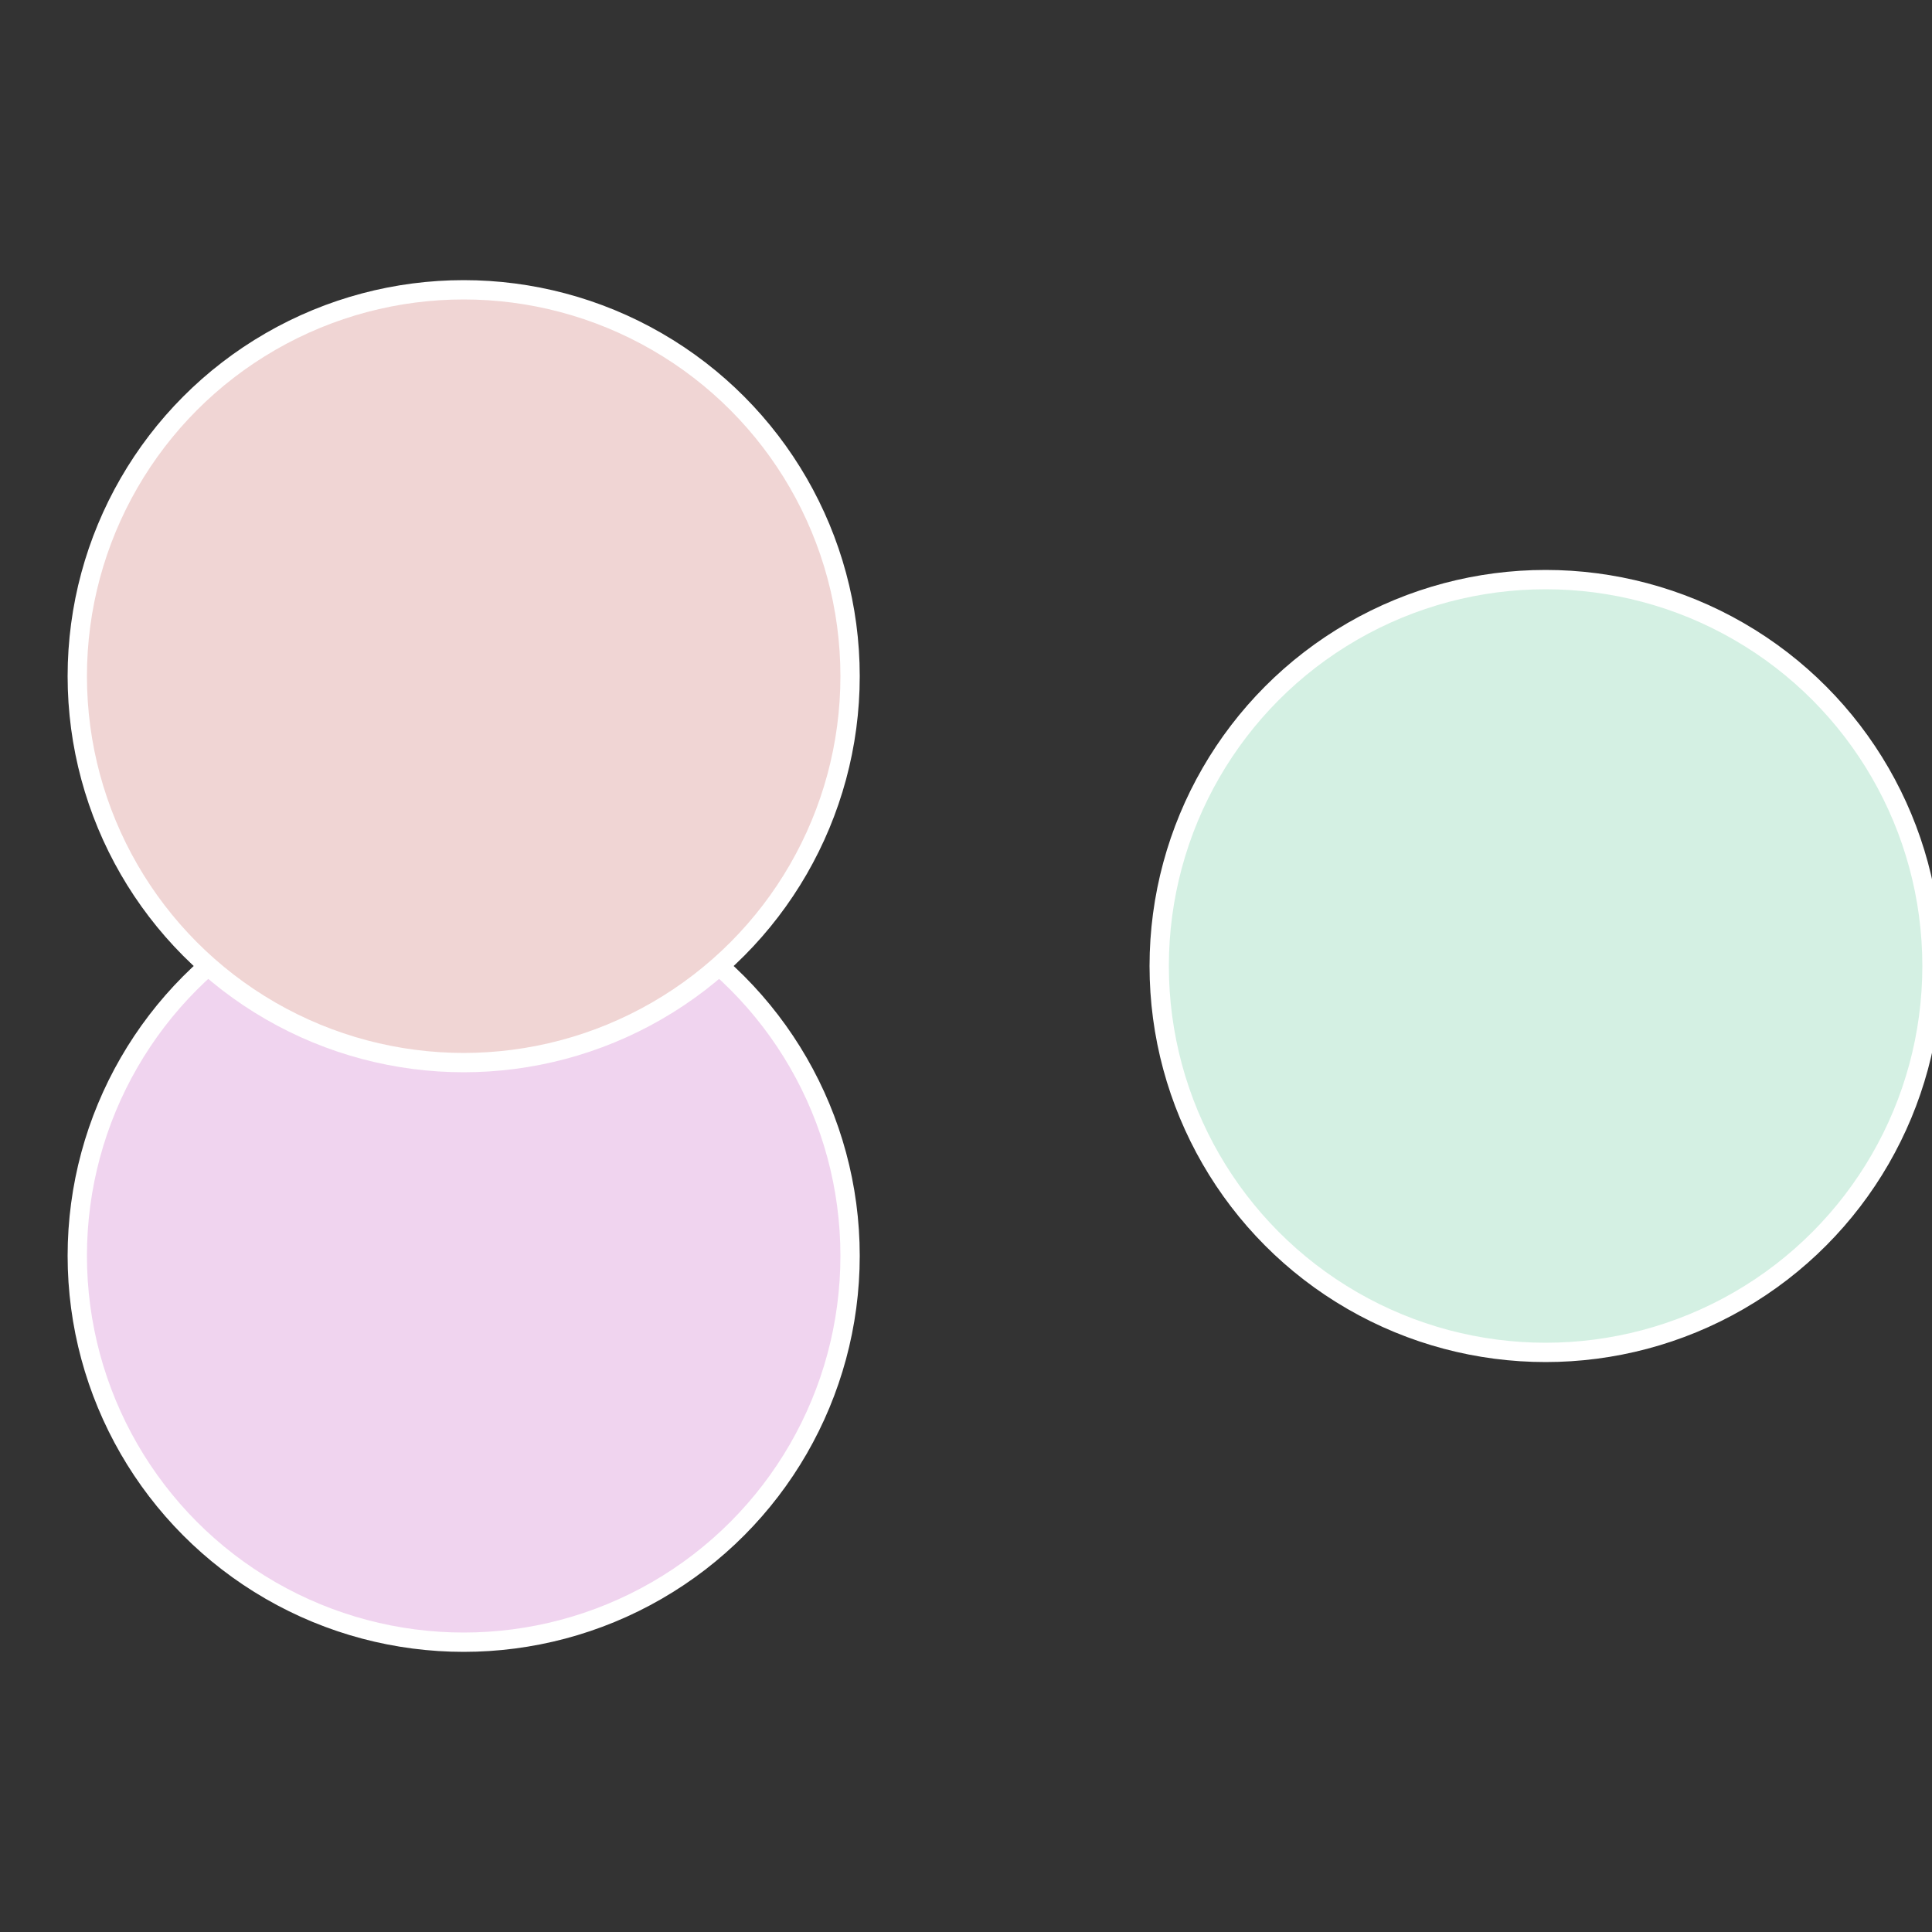
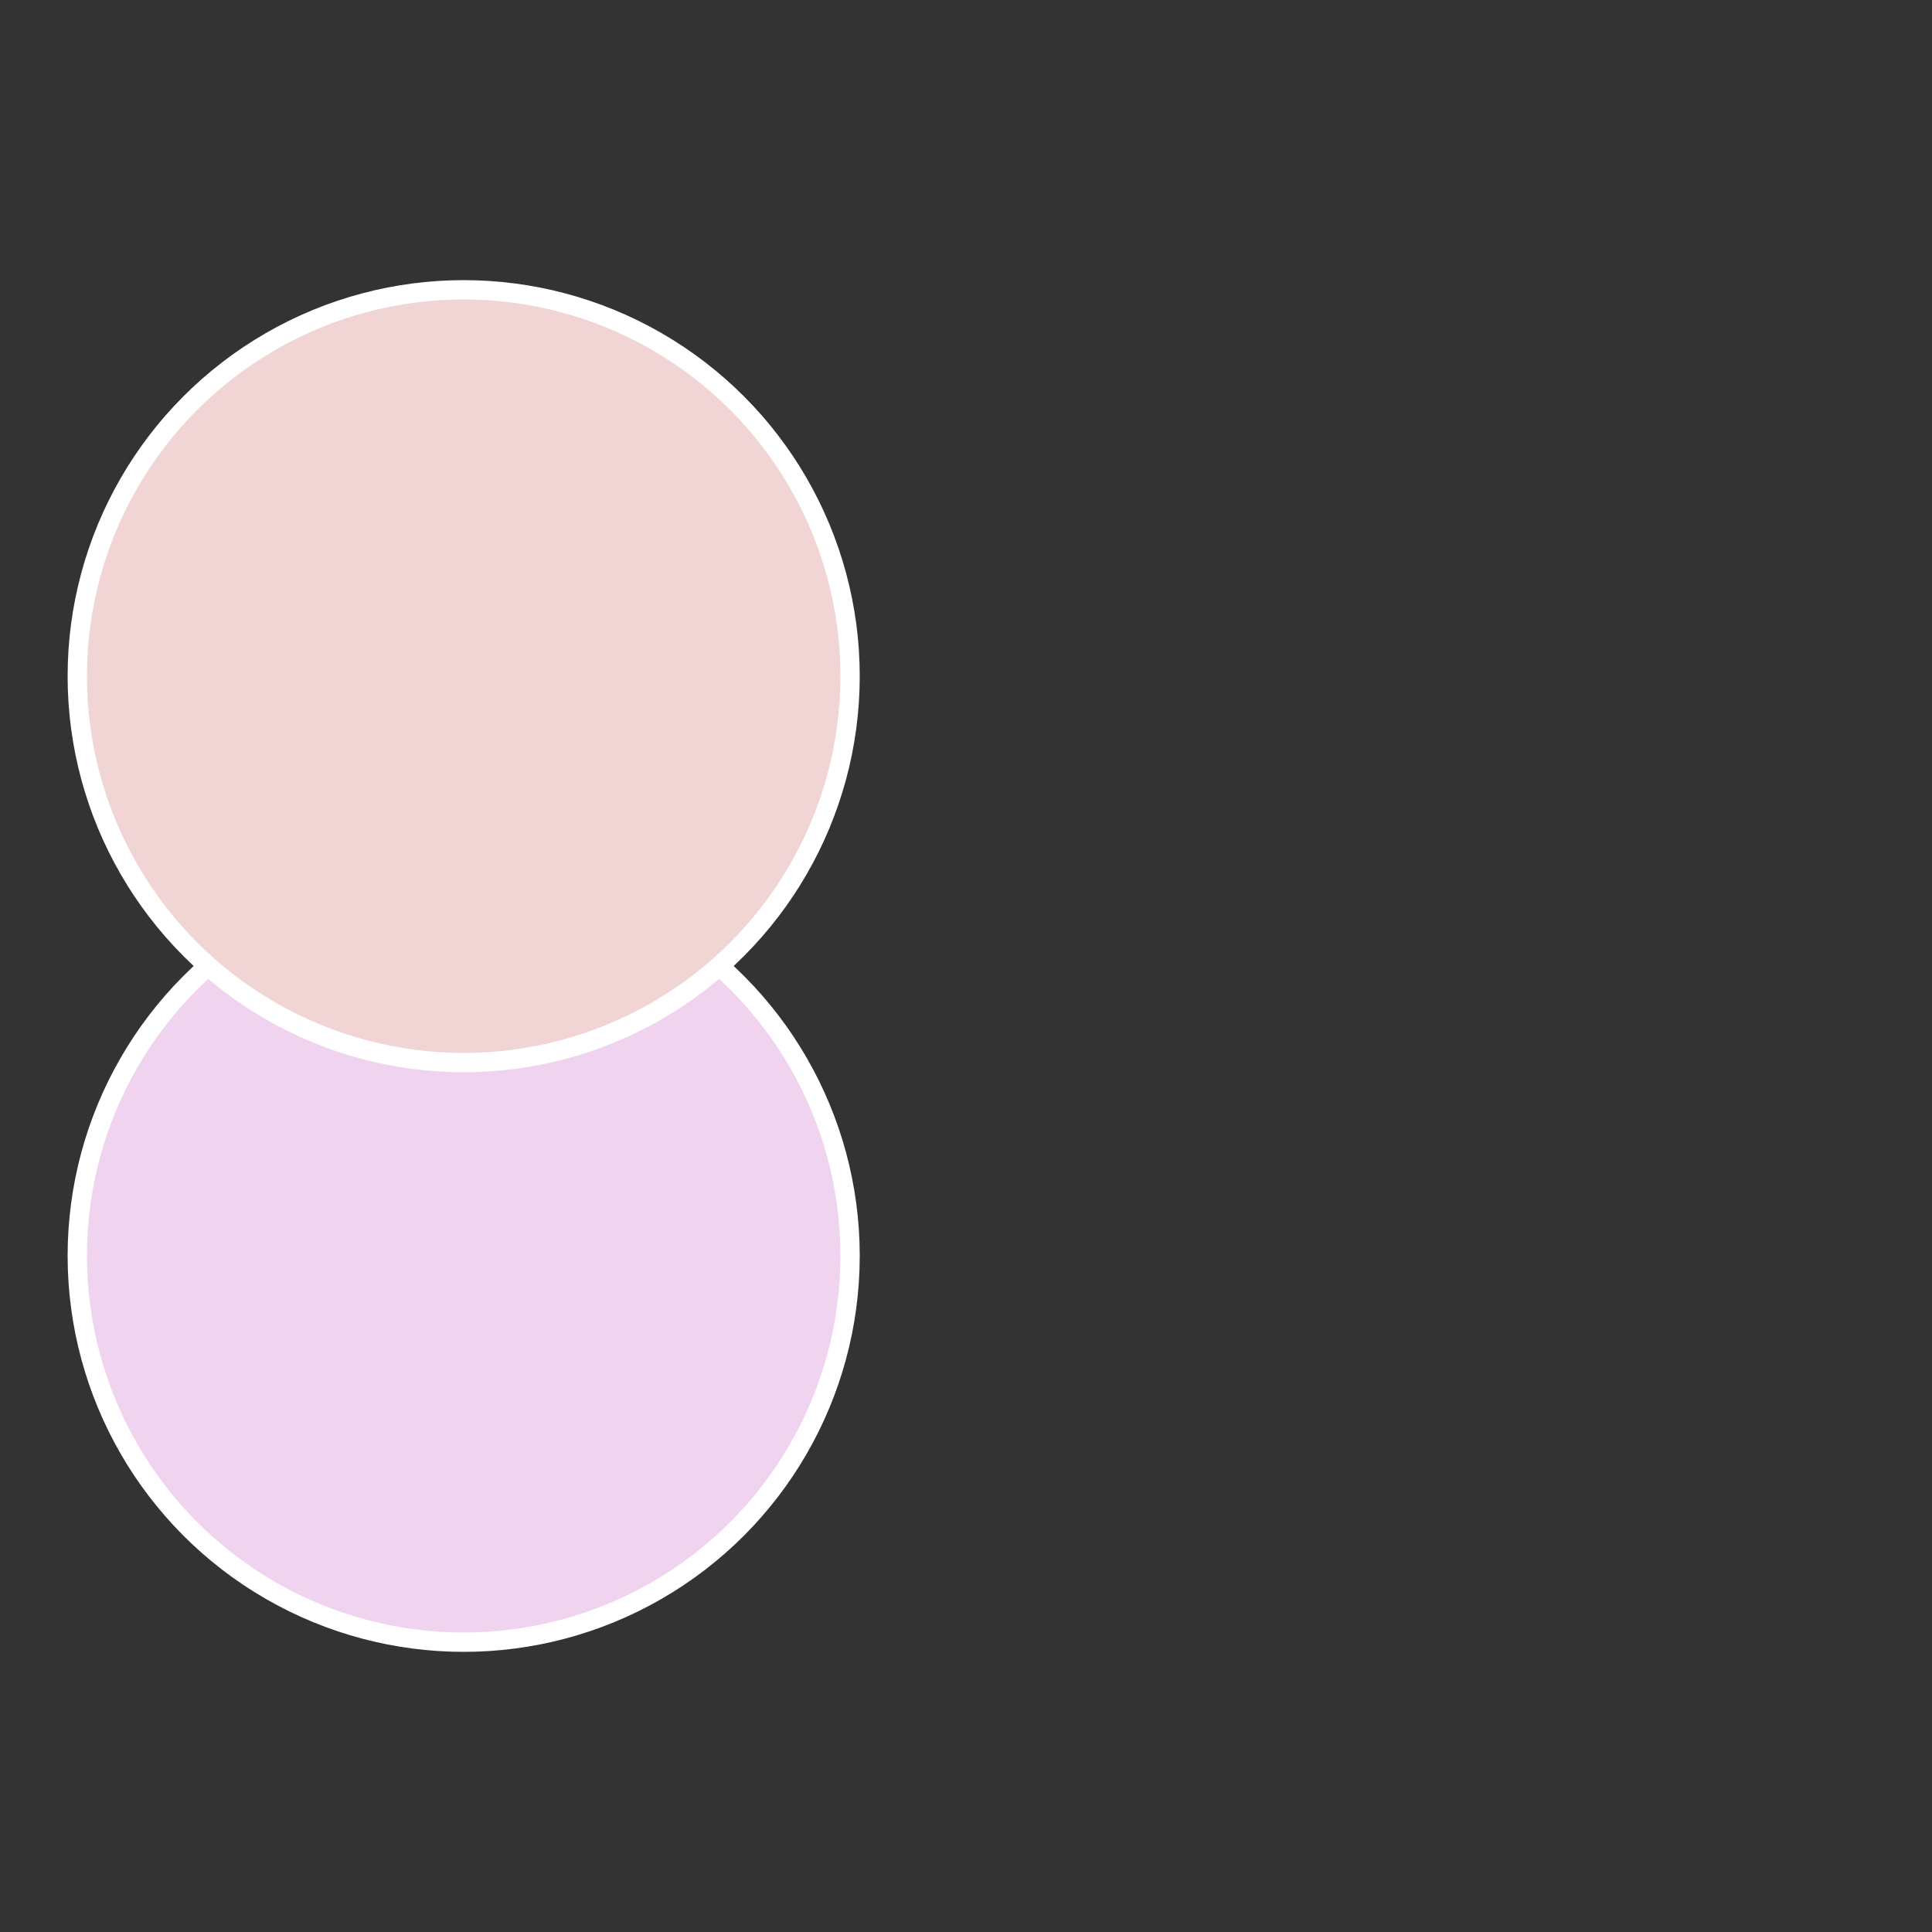
<svg xmlns="http://www.w3.org/2000/svg" width="500" height="500" viewBox="-1 -1 2 2">
  <rect x="-1" y="-1" width="2" height="2" fill="#333333" stroke="none" />
-   <circle cx="0.6" cy="0" r="0.4" fill="#d4f0e3" stroke="#fff" stroke-width="1%" />
  <circle cx="-0.52" cy="0.3" r="0.4" fill="#f0d4ef" stroke="#fff" stroke-width="1%" />
  <circle cx="-0.52" cy="-0.3" r="0.4" fill="#f0d5d4" stroke="#fff" stroke-width="1%" />
</svg>